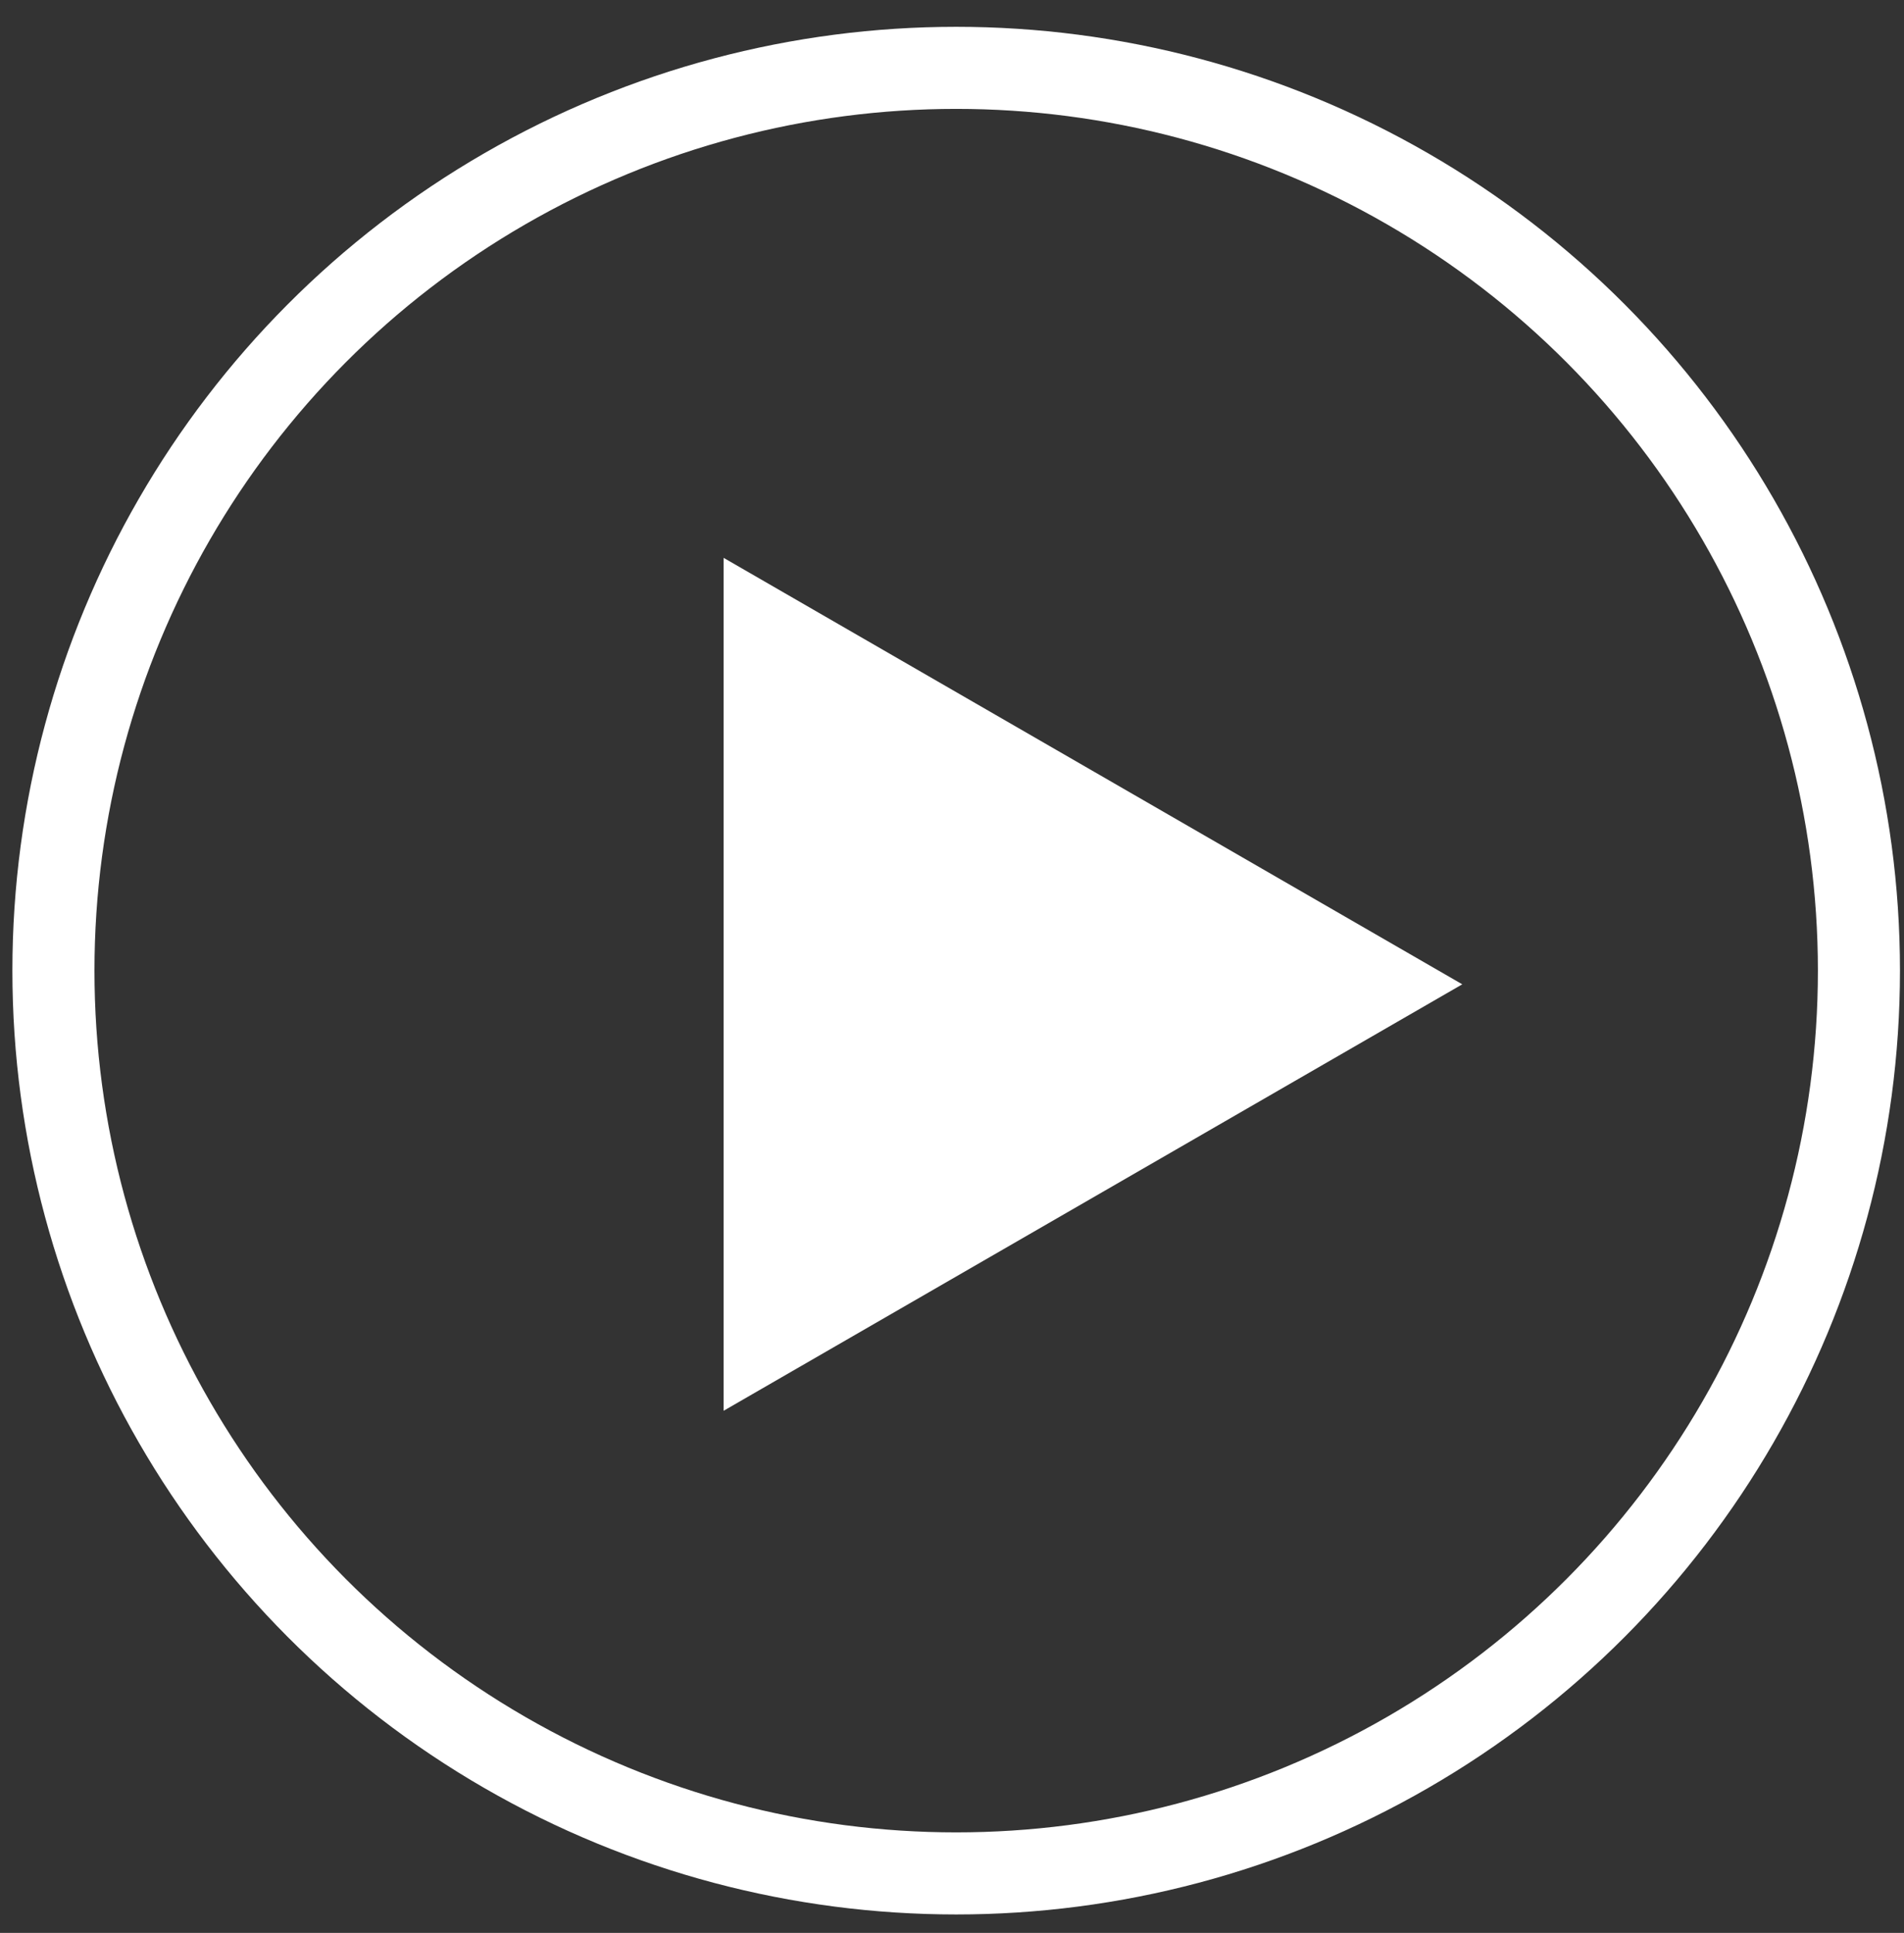
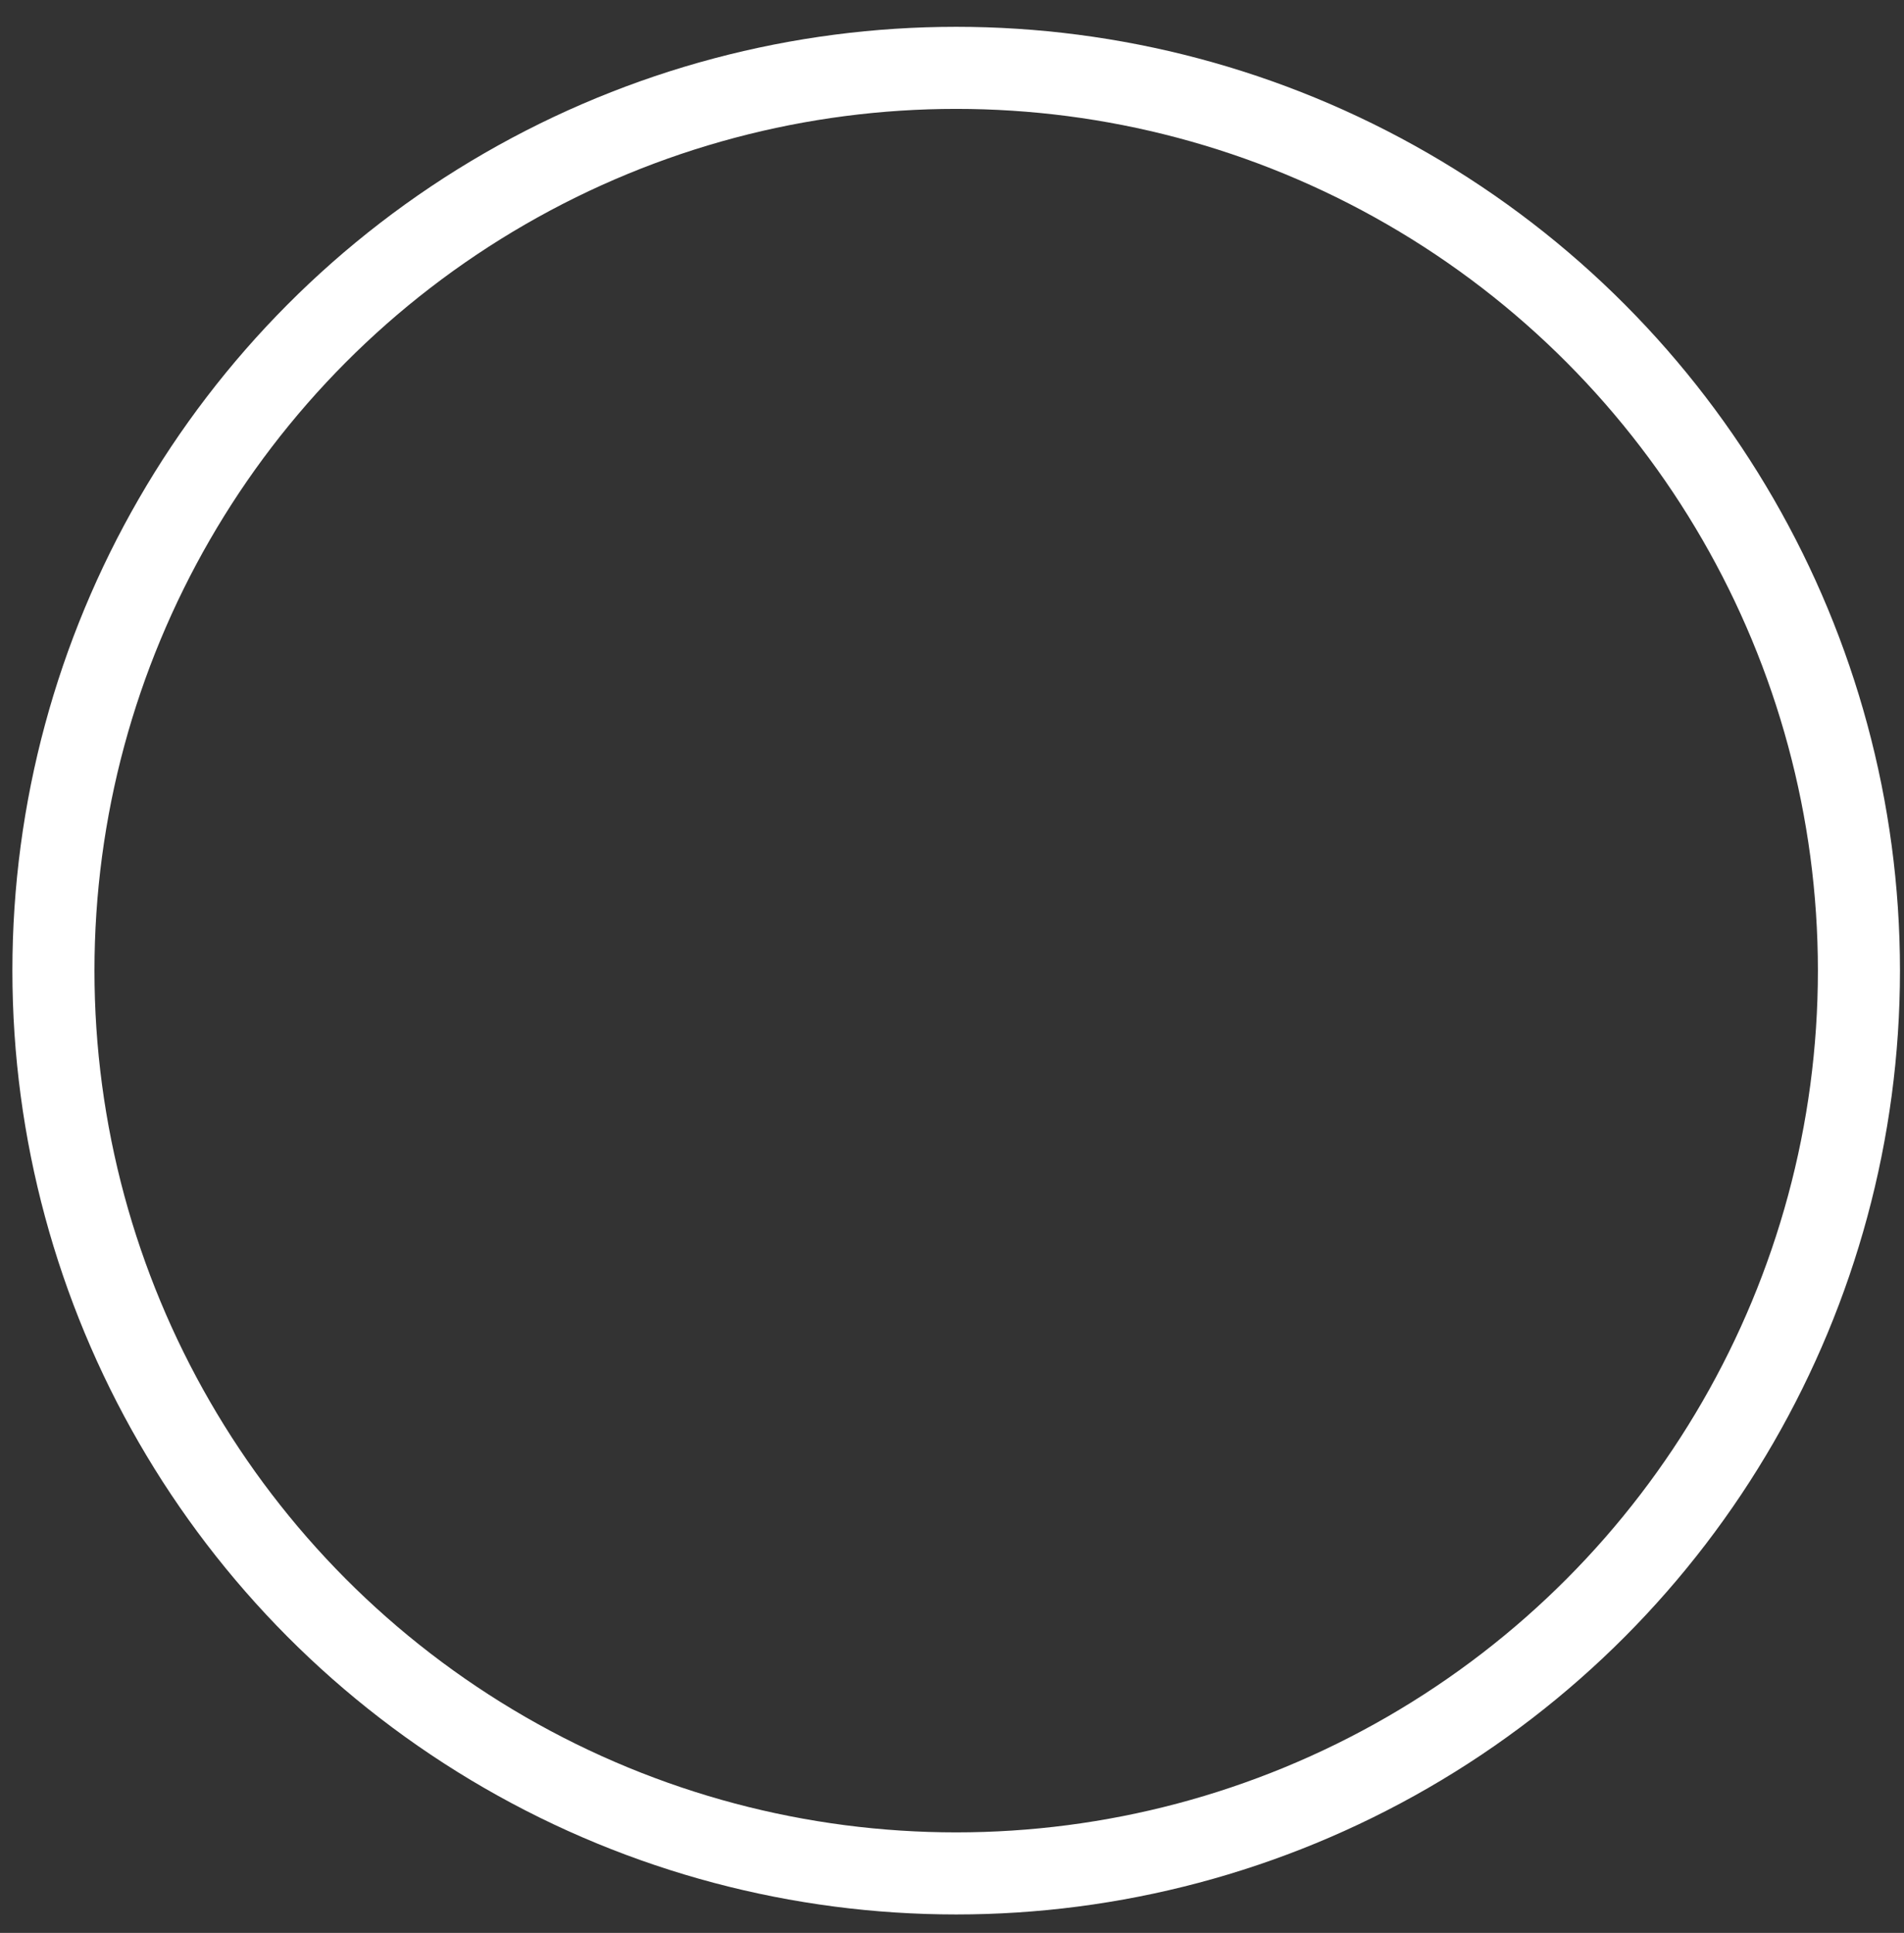
<svg xmlns="http://www.w3.org/2000/svg" width="66" height="67" viewBox="0 0 66 67" fill="none">
  <rect x="0" y="0" width="66" height="67" fill="#333333" stroke="none" />
  <circle cx="33.145" cy="33.645" r="31.293" stroke="white" stroke-width="2.845" />
-   <path d="M50.688 34.119L25.084 48.901L25.084 19.337L50.688 34.119Z" fill="white" />
</svg>